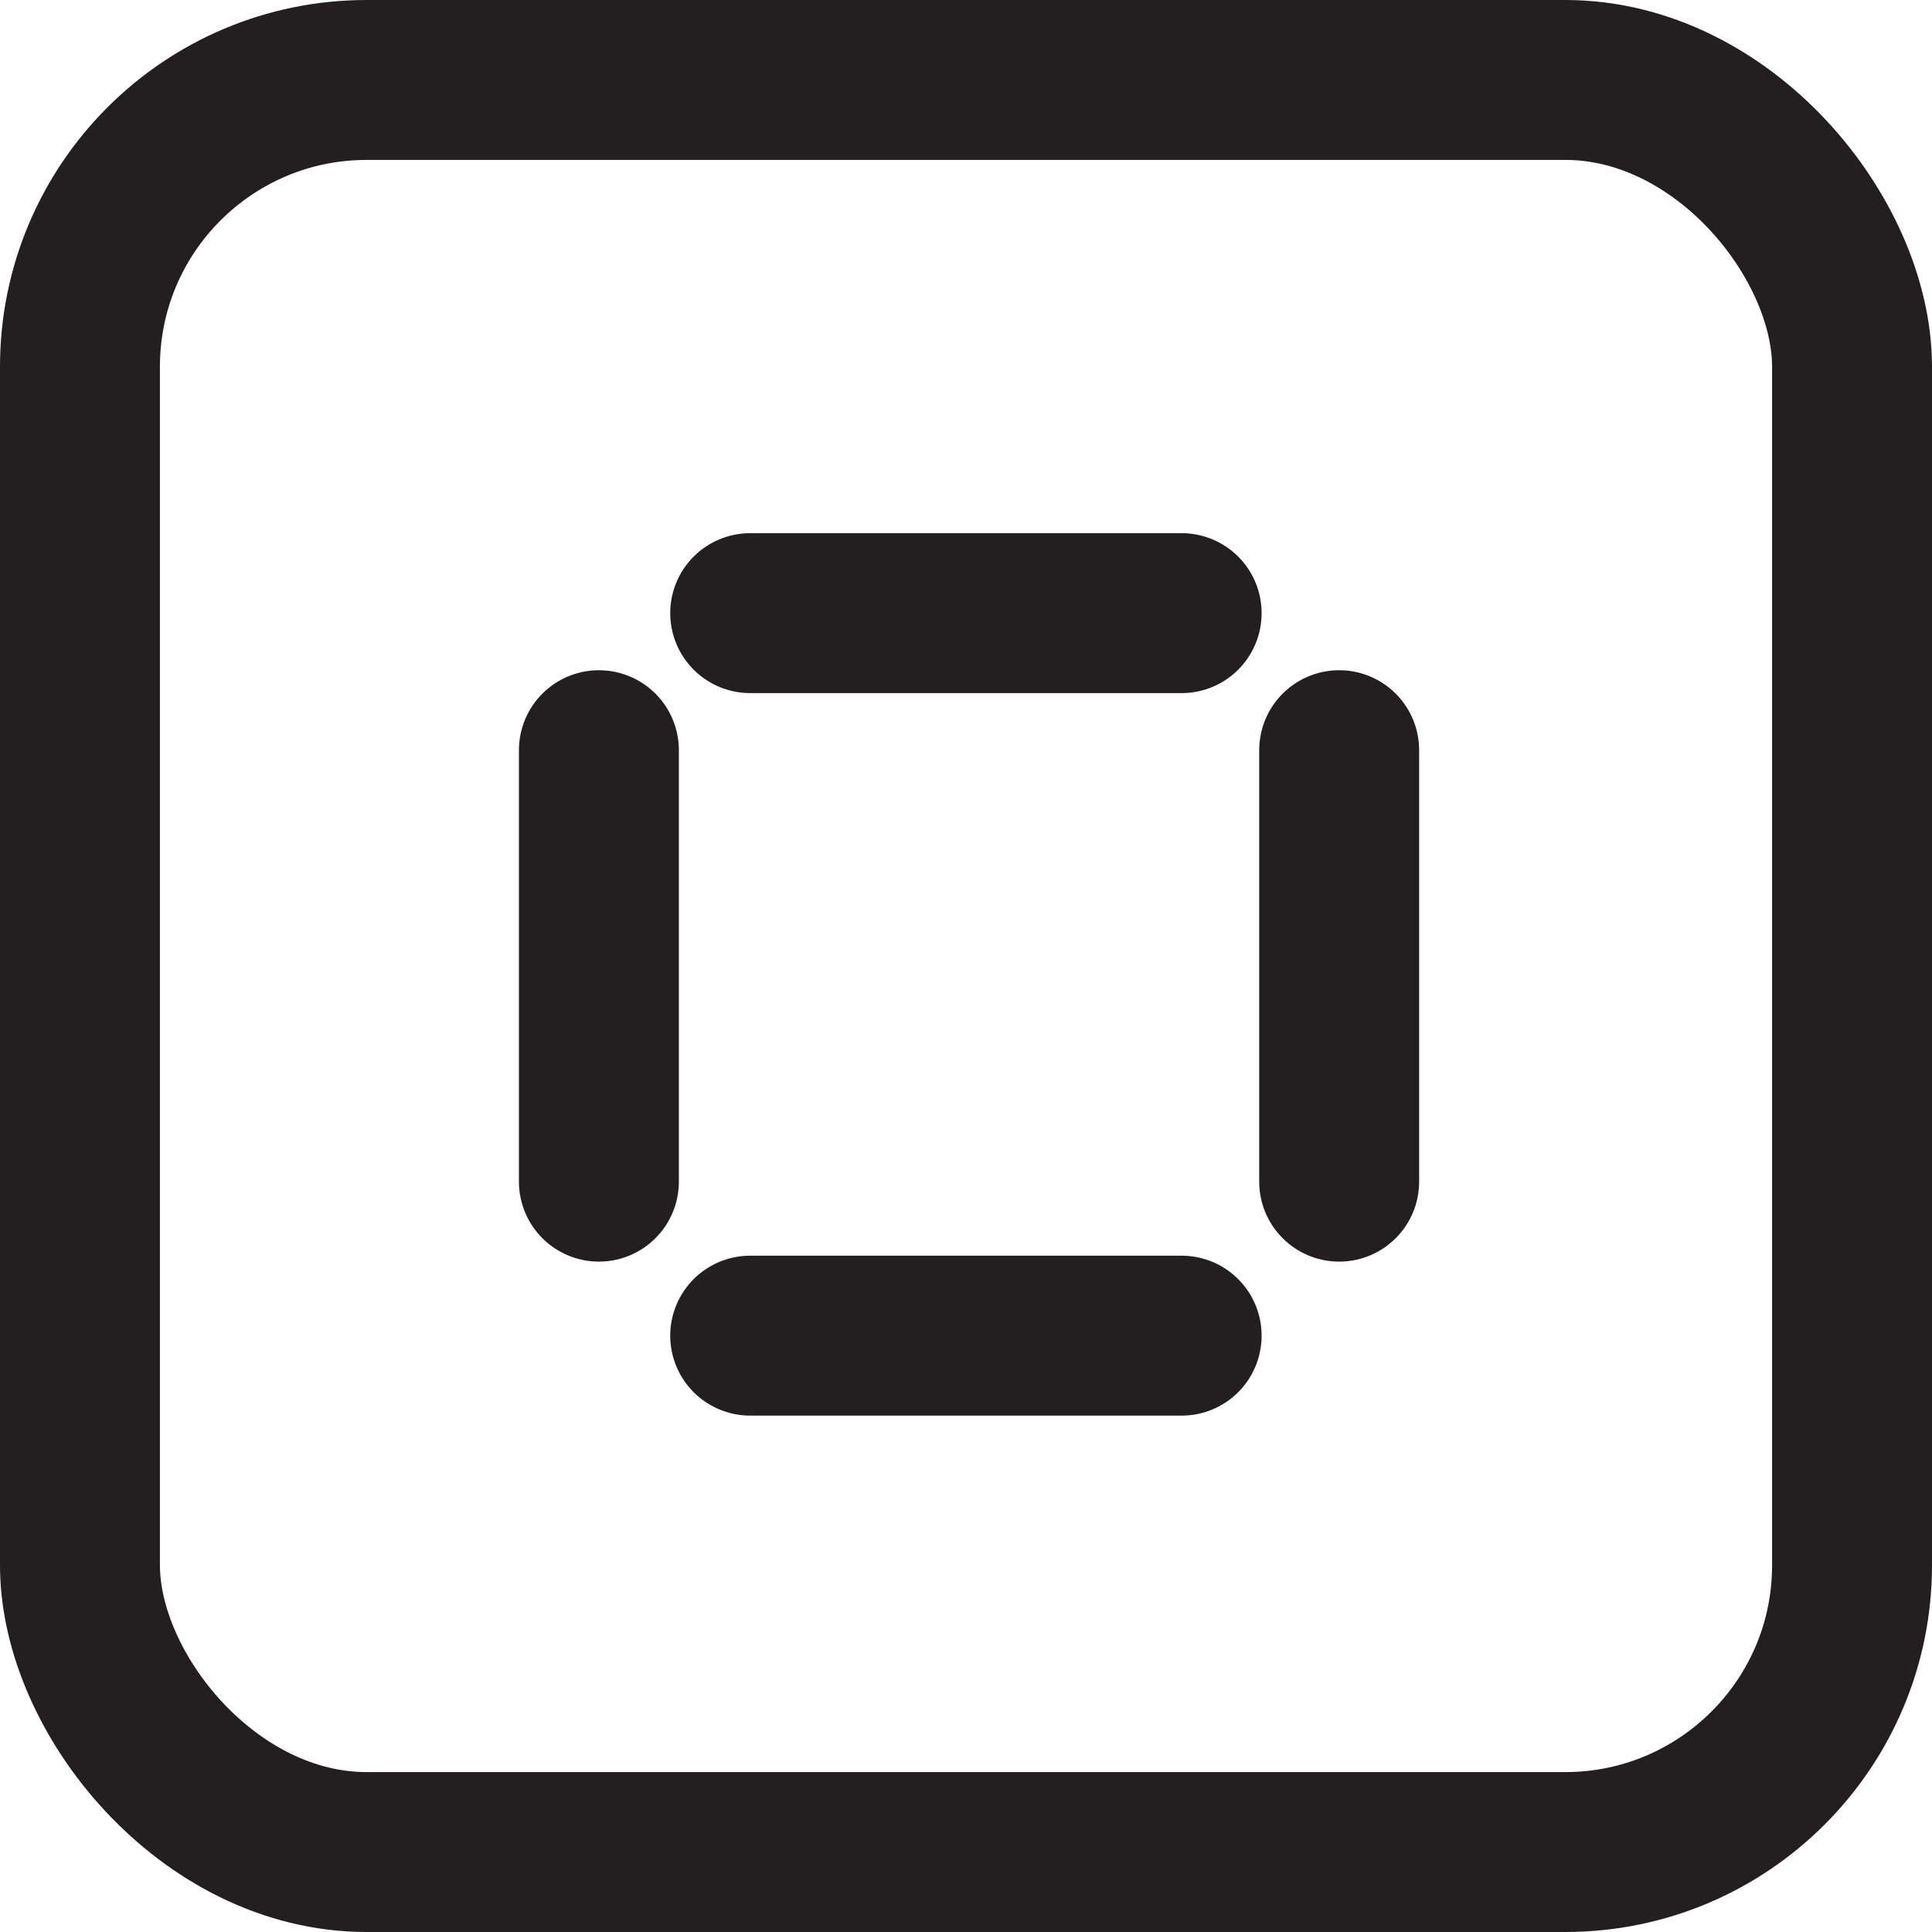
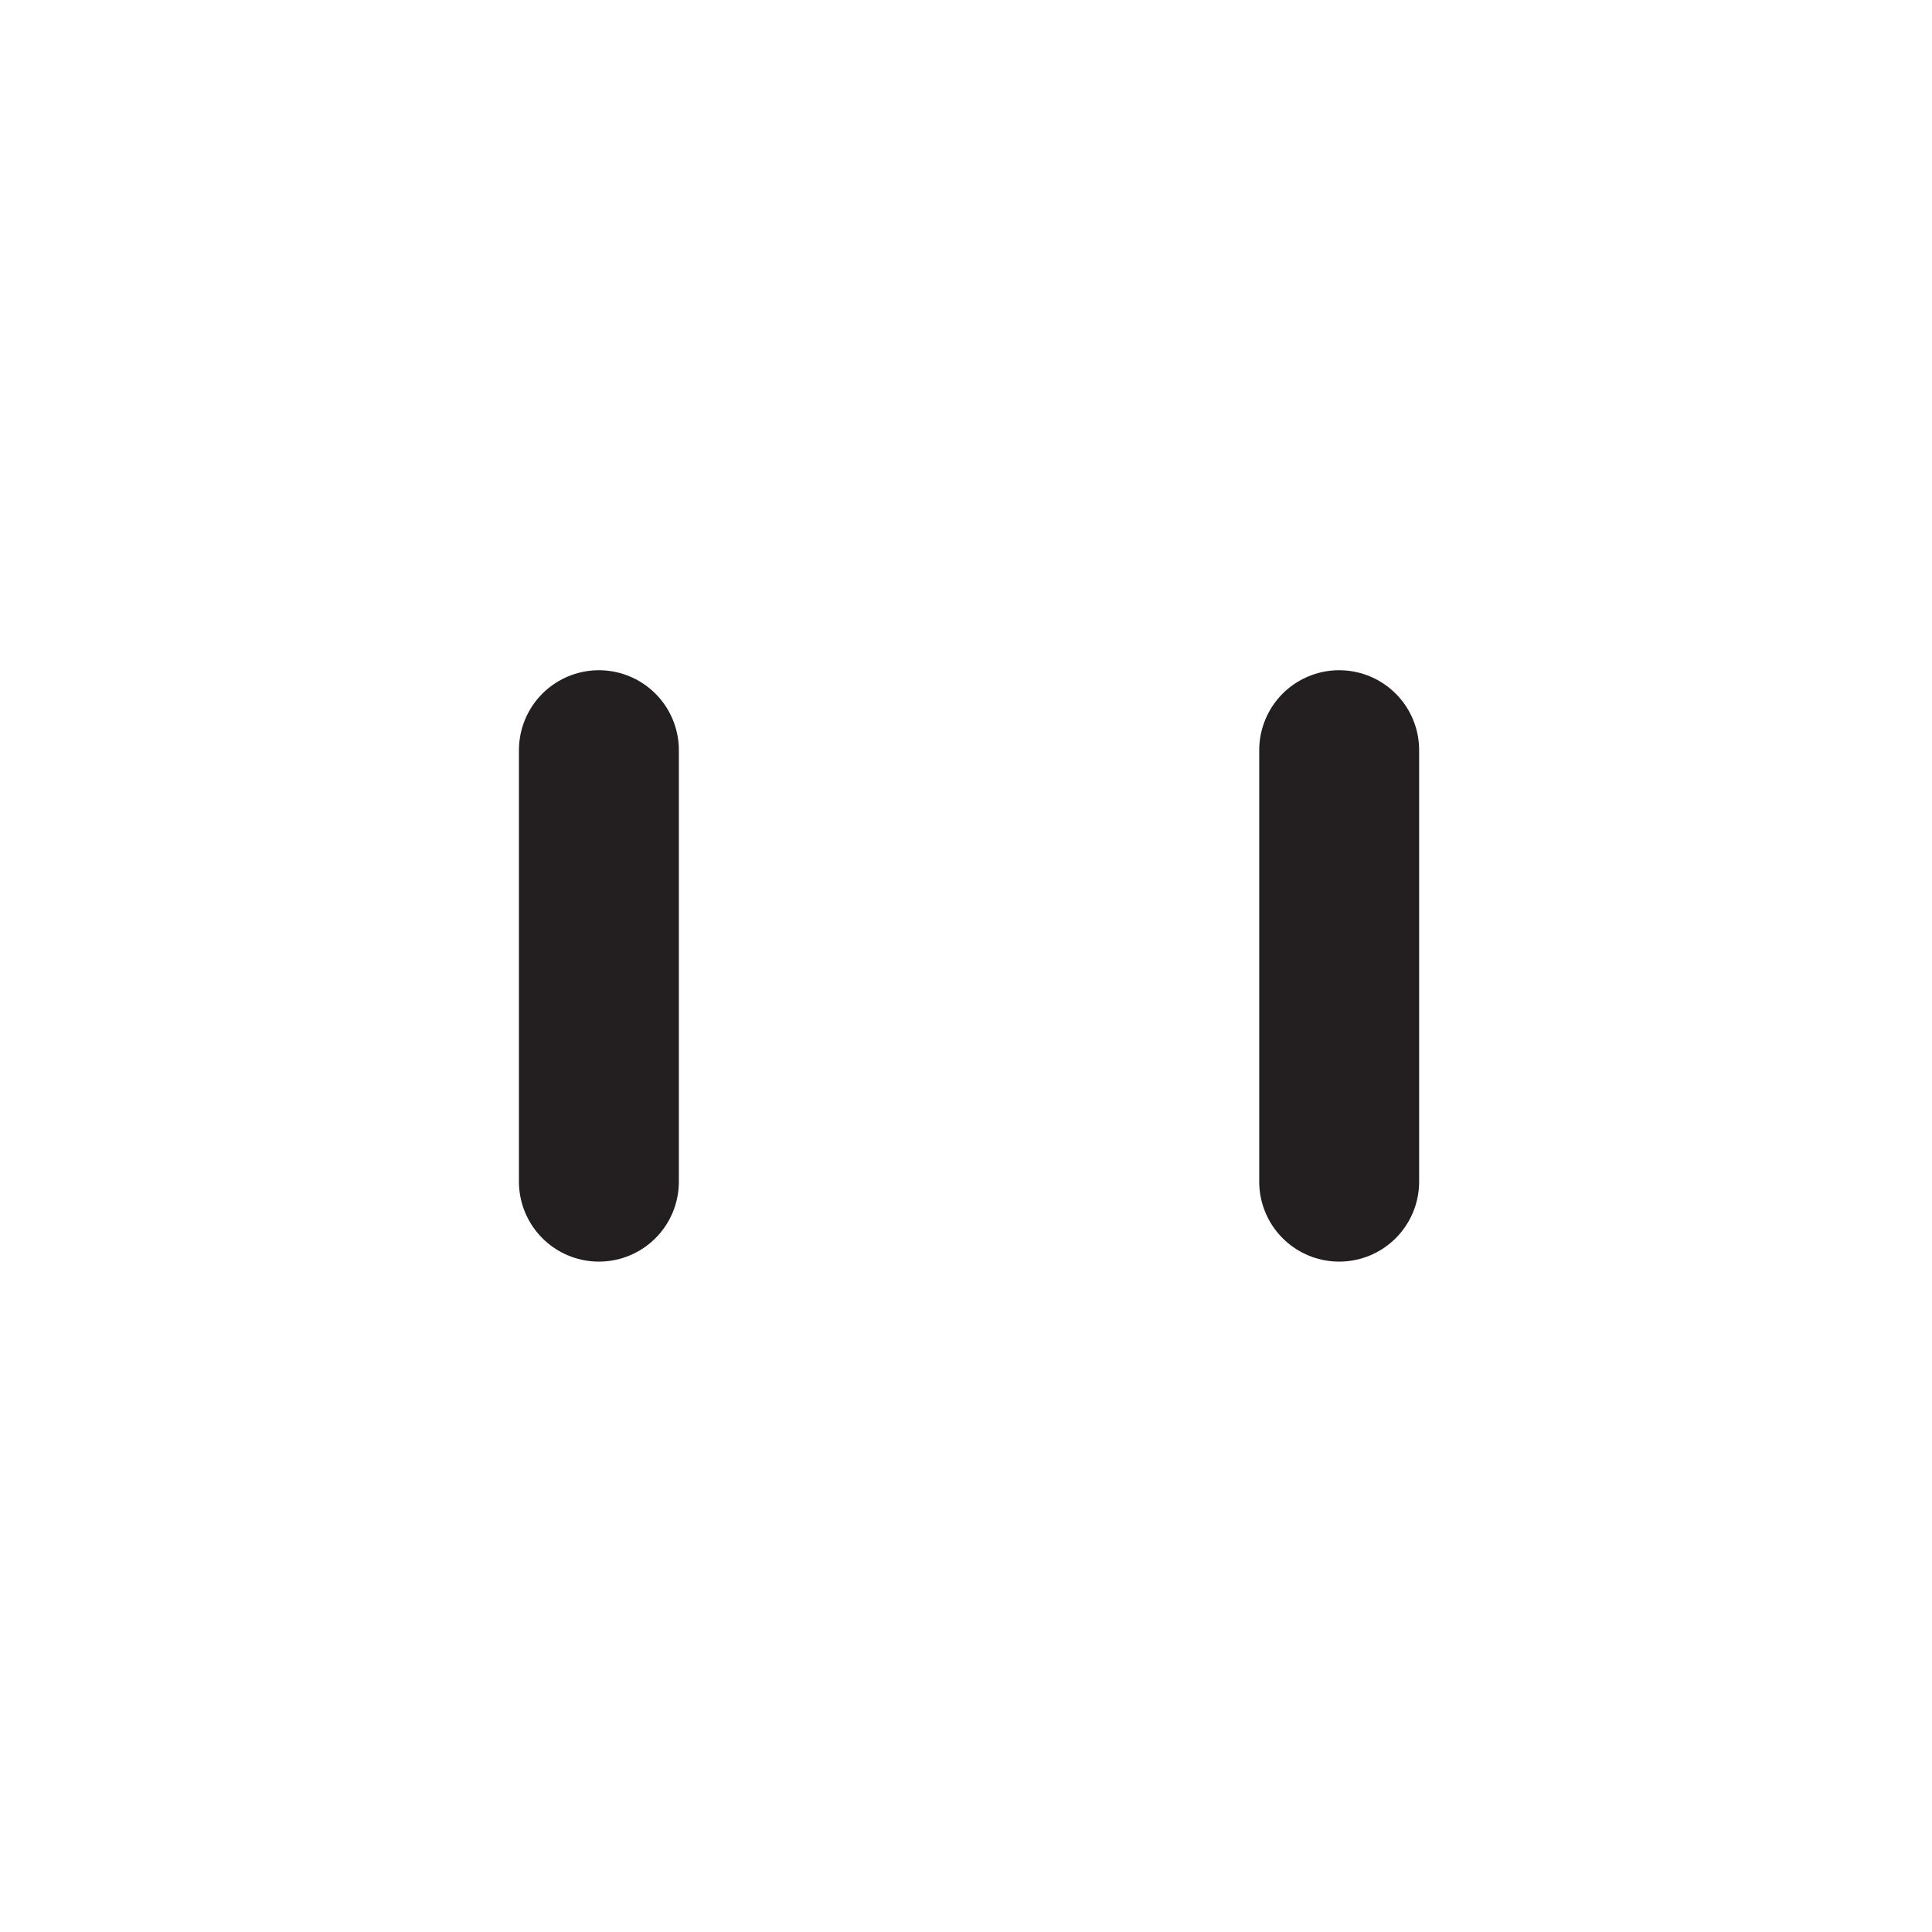
<svg xmlns="http://www.w3.org/2000/svg" id="Layer_1" data-name="Layer 1" viewBox="0 0 120.81 120.81">
  <defs>
    <style>      .cls-1 {        stroke-linecap: round;        stroke-linejoin: round;      }      .cls-1, .cls-2 {        fill: none;        stroke: #231f20;        stroke-width: 10px;      }      .cls-2 {        stroke-miterlimit: 10;      }    </style>
  </defs>
-   <rect class="cls-2" x="5" y="5" width="110.81" height="110.81" rx="17.93" ry="17.93" />
  <line class="cls-1" x1="83.74" y1="46.91" x2="83.74" y2="73.89" />
  <line class="cls-1" x1="37.45" y1="46.91" x2="37.45" y2="73.89" />
-   <line class="cls-1" x1="73.89" y1="38.34" x2="46.91" y2="38.34" />
-   <line class="cls-1" x1="73.89" y1="83.52" x2="46.91" y2="83.52" />
</svg>